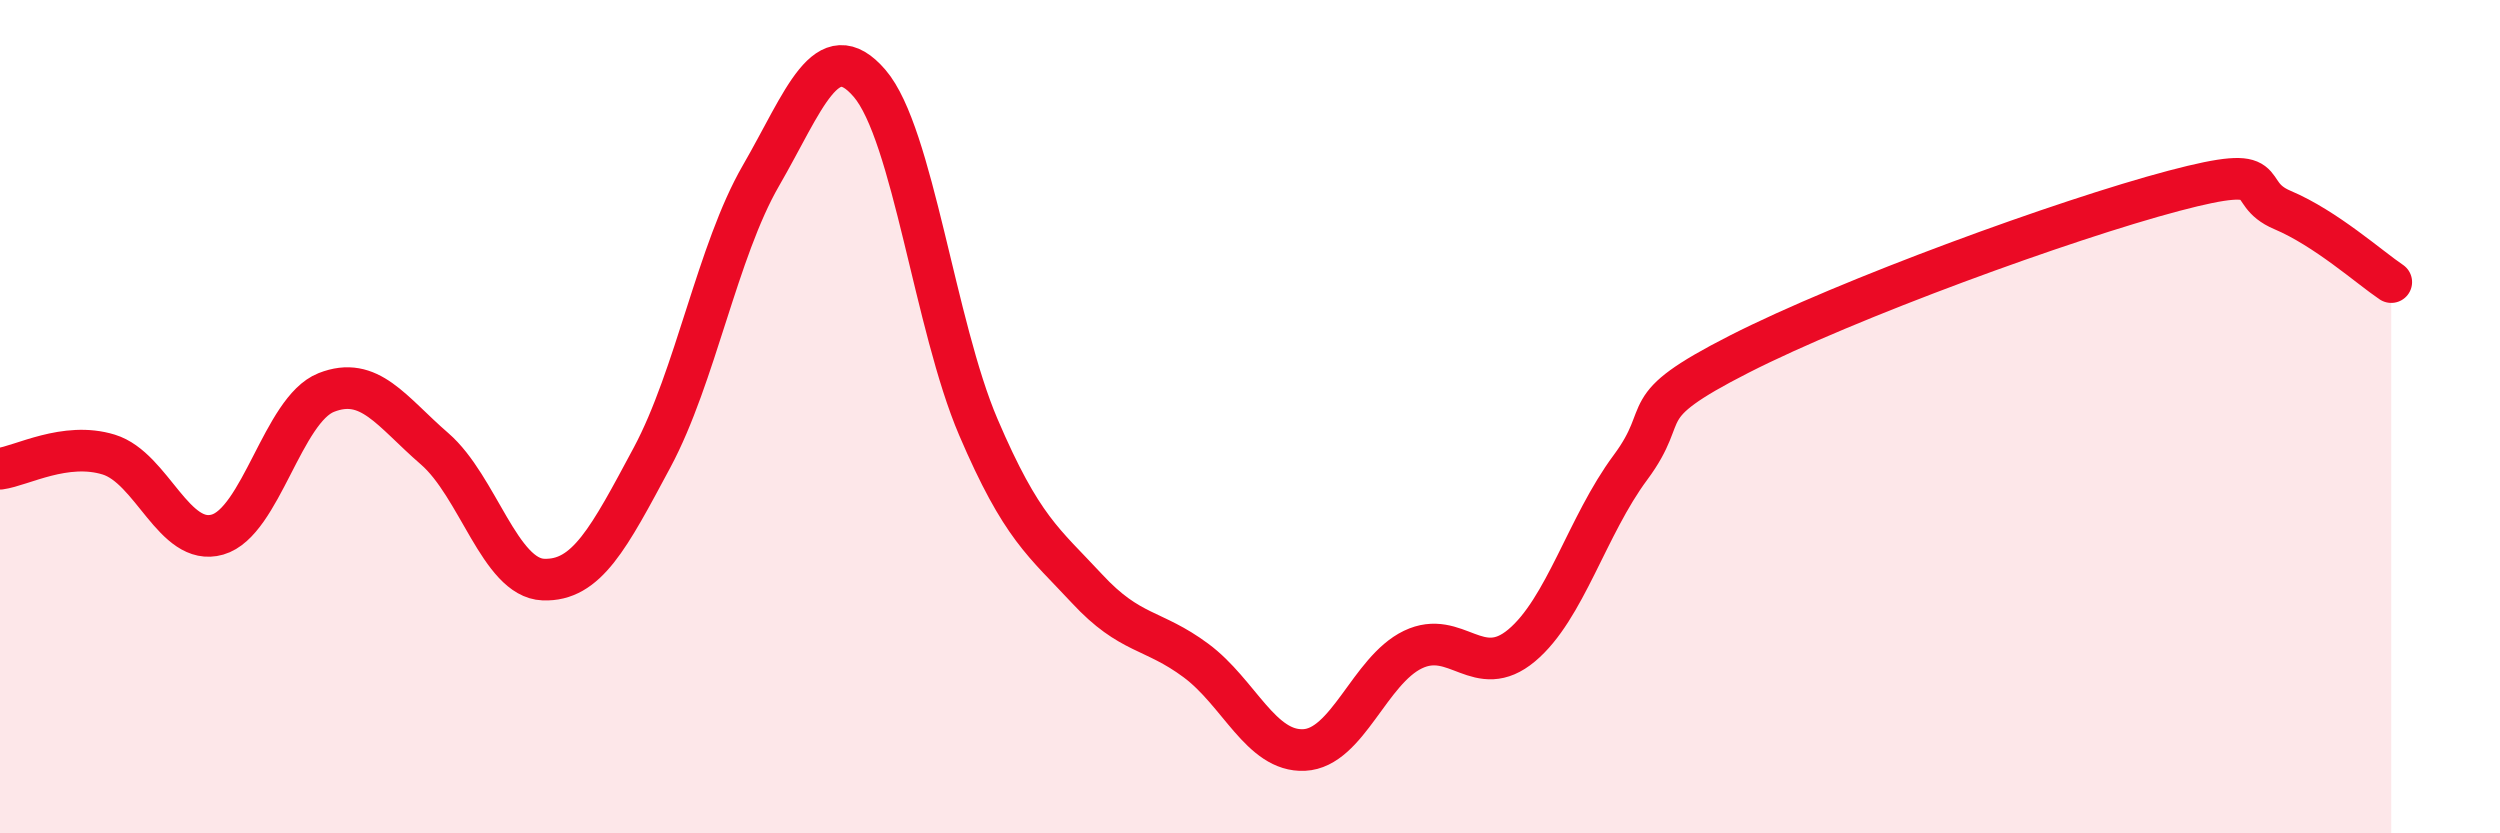
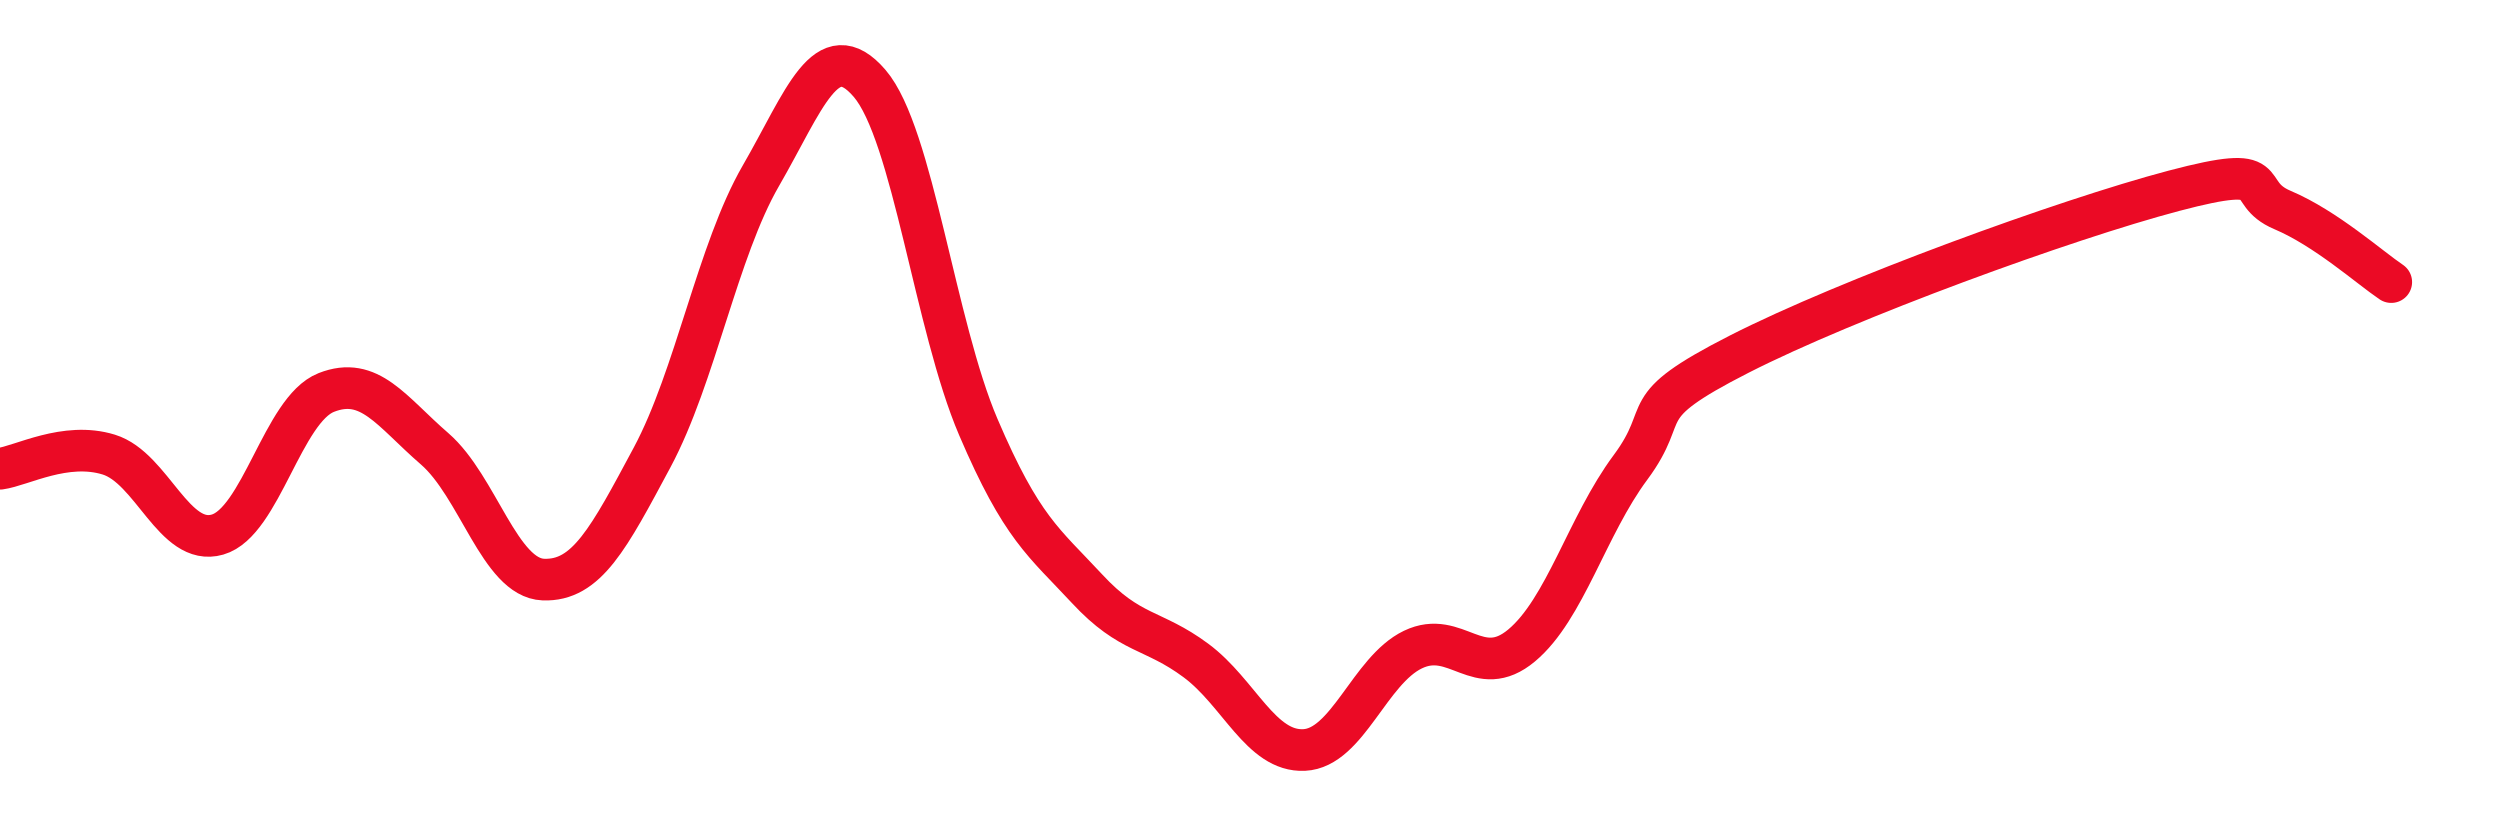
<svg xmlns="http://www.w3.org/2000/svg" width="60" height="20" viewBox="0 0 60 20">
-   <path d="M 0,11.25 C 0.52,11.18 1.57,10.59 2.61,10.91 C 3.65,11.23 4.18,13.13 5.22,12.83 C 6.26,12.53 6.79,9.83 7.83,9.42 C 8.87,9.01 9.39,9.87 10.43,10.77 C 11.47,11.67 12,13.87 13.04,13.91 C 14.08,13.95 14.61,12.92 15.65,10.98 C 16.69,9.04 17.22,6.02 18.26,4.22 C 19.3,2.42 19.83,0.79 20.87,2 C 21.91,3.21 22.44,7.82 23.48,10.25 C 24.52,12.68 25.05,13.01 26.09,14.13 C 27.13,15.25 27.66,15.08 28.7,15.85 C 29.74,16.62 30.26,18.05 31.3,18 C 32.34,17.95 32.87,16.09 33.91,15.59 C 34.95,15.09 35.48,16.36 36.52,15.49 C 37.56,14.62 38.09,12.62 39.13,11.22 C 40.17,9.82 39.13,9.83 41.74,8.5 C 44.35,7.17 49.56,5.27 52.17,4.58 C 54.78,3.89 53.74,4.6 54.78,5.04 C 55.82,5.48 56.87,6.42 57.39,6.77L57.39 20L0 20Z" fill="#EB0A25" opacity="0.1" stroke-linecap="round" stroke-linejoin="round" />
  <path d="M 0,11.25 C 0.52,11.18 1.57,10.59 2.61,10.91 C 3.65,11.23 4.18,13.13 5.22,12.83 C 6.26,12.53 6.79,9.83 7.83,9.42 C 8.87,9.01 9.39,9.87 10.43,10.77 C 11.47,11.67 12,13.87 13.04,13.91 C 14.08,13.95 14.61,12.92 15.65,10.98 C 16.69,9.04 17.22,6.02 18.26,4.22 C 19.3,2.42 19.83,0.79 20.87,2 C 21.91,3.21 22.44,7.82 23.48,10.25 C 24.52,12.68 25.05,13.01 26.09,14.13 C 27.13,15.25 27.66,15.08 28.7,15.85 C 29.74,16.62 30.26,18.05 31.3,18 C 32.34,17.95 32.87,16.09 33.91,15.59 C 34.95,15.09 35.48,16.36 36.52,15.49 C 37.56,14.62 38.09,12.62 39.13,11.22 C 40.17,9.82 39.13,9.83 41.74,8.5 C 44.35,7.17 49.56,5.27 52.17,4.58 C 54.78,3.89 53.74,4.6 54.78,5.04 C 55.82,5.48 56.87,6.42 57.39,6.77" stroke="#EB0A25" stroke-width="1" fill="none" stroke-linecap="round" stroke-linejoin="round" />
</svg>